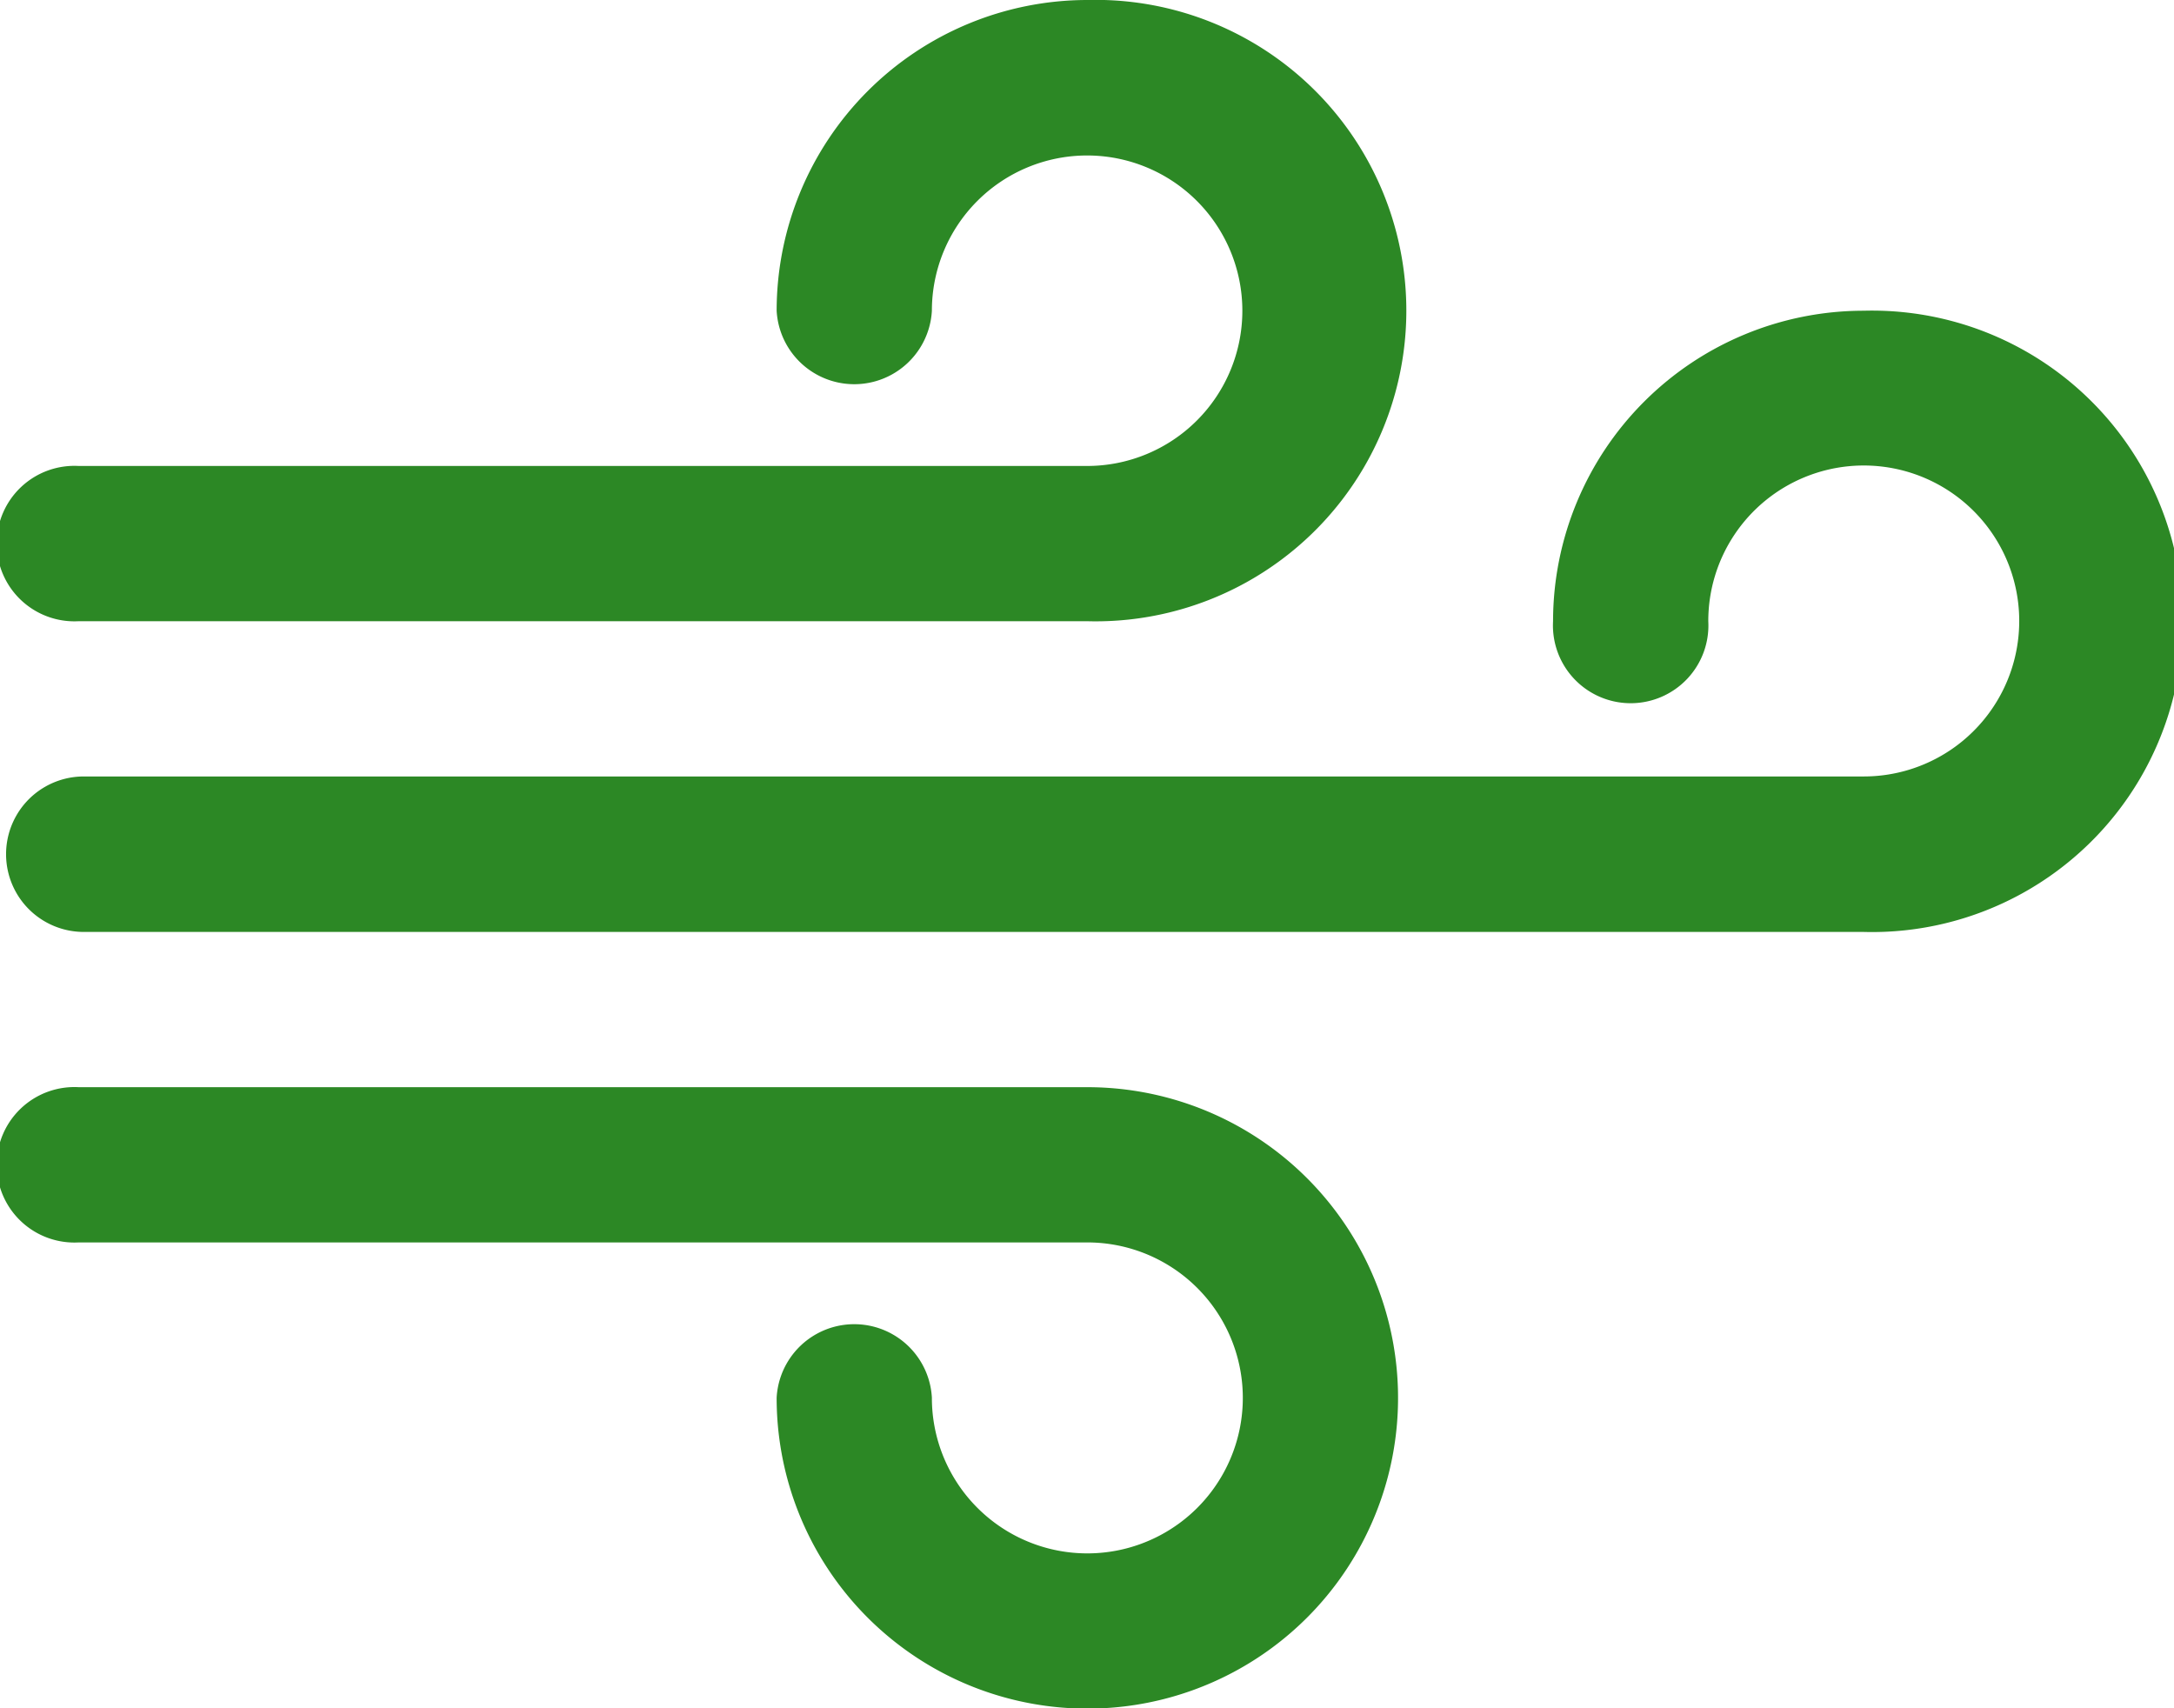
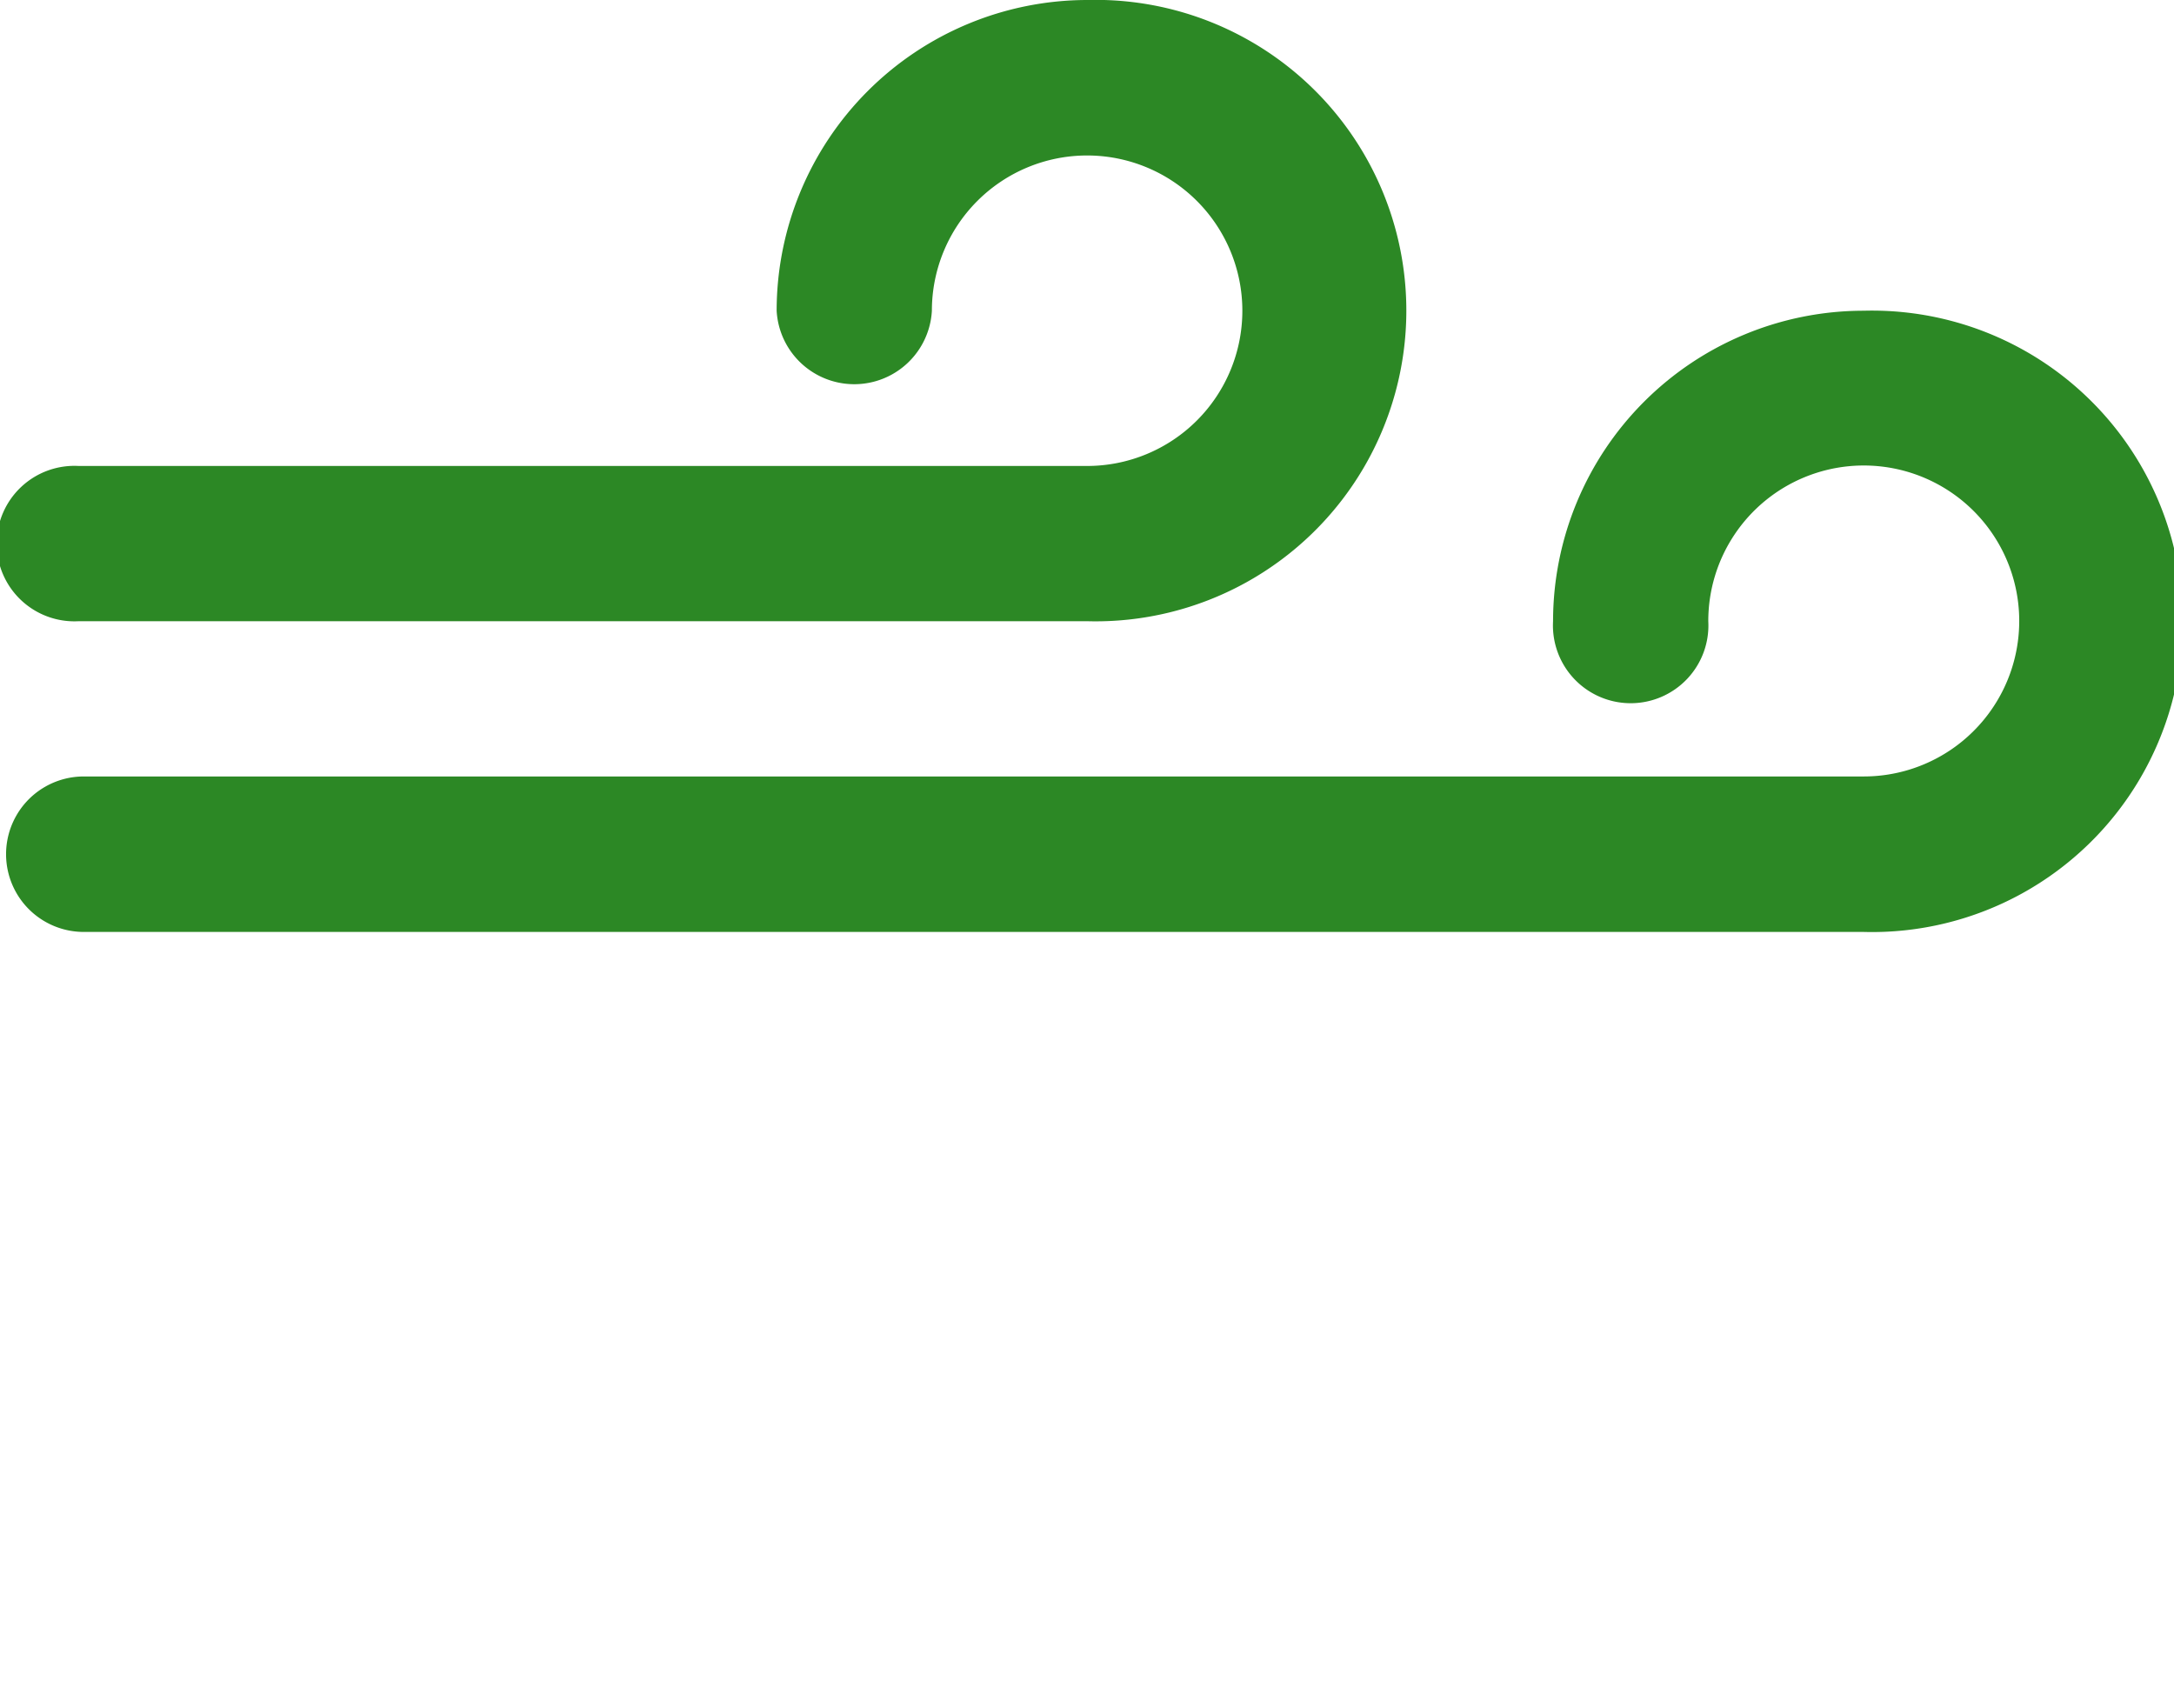
<svg xmlns="http://www.w3.org/2000/svg" id="Layer_1" data-name="Layer 1" viewBox="0 0 93.13 73.18">
  <defs>
    <style>.cls-1{fill:#2c8825;}</style>
  </defs>
  <path class="cls-1" d="M86.46,24.25a13.31,13.31,0,0,0-13.3,13.3,3.33,3.33,0,1,0,6.65,0,6.66,6.66,0,1,1,6.65,6.65H10.22a3.33,3.33,0,0,0,0,6.66H86.46a13.31,13.31,0,1,0,0-26.61Z" transform="translate(-6.63 -10.94)" />
  <path class="cls-1" d="M53.2,10.94A13.32,13.32,0,0,0,39.9,24.25a3.33,3.33,0,0,0,6.65,0A6.65,6.65,0,1,1,53.2,30.9H10a3.33,3.33,0,1,0,0,6.65H53.2a13.31,13.31,0,1,0,0-26.61Z" transform="translate(-6.63 -10.94)" />
-   <path class="cls-1" d="M53.2,57.51H10a3.33,3.33,0,1,0,0,6.65H53.2a6.66,6.66,0,1,1-6.65,6.65,3.33,3.33,0,0,0-6.65,0,13.31,13.31,0,1,0,13.3-13.3Z" transform="translate(-6.63 -10.94)" />
</svg>